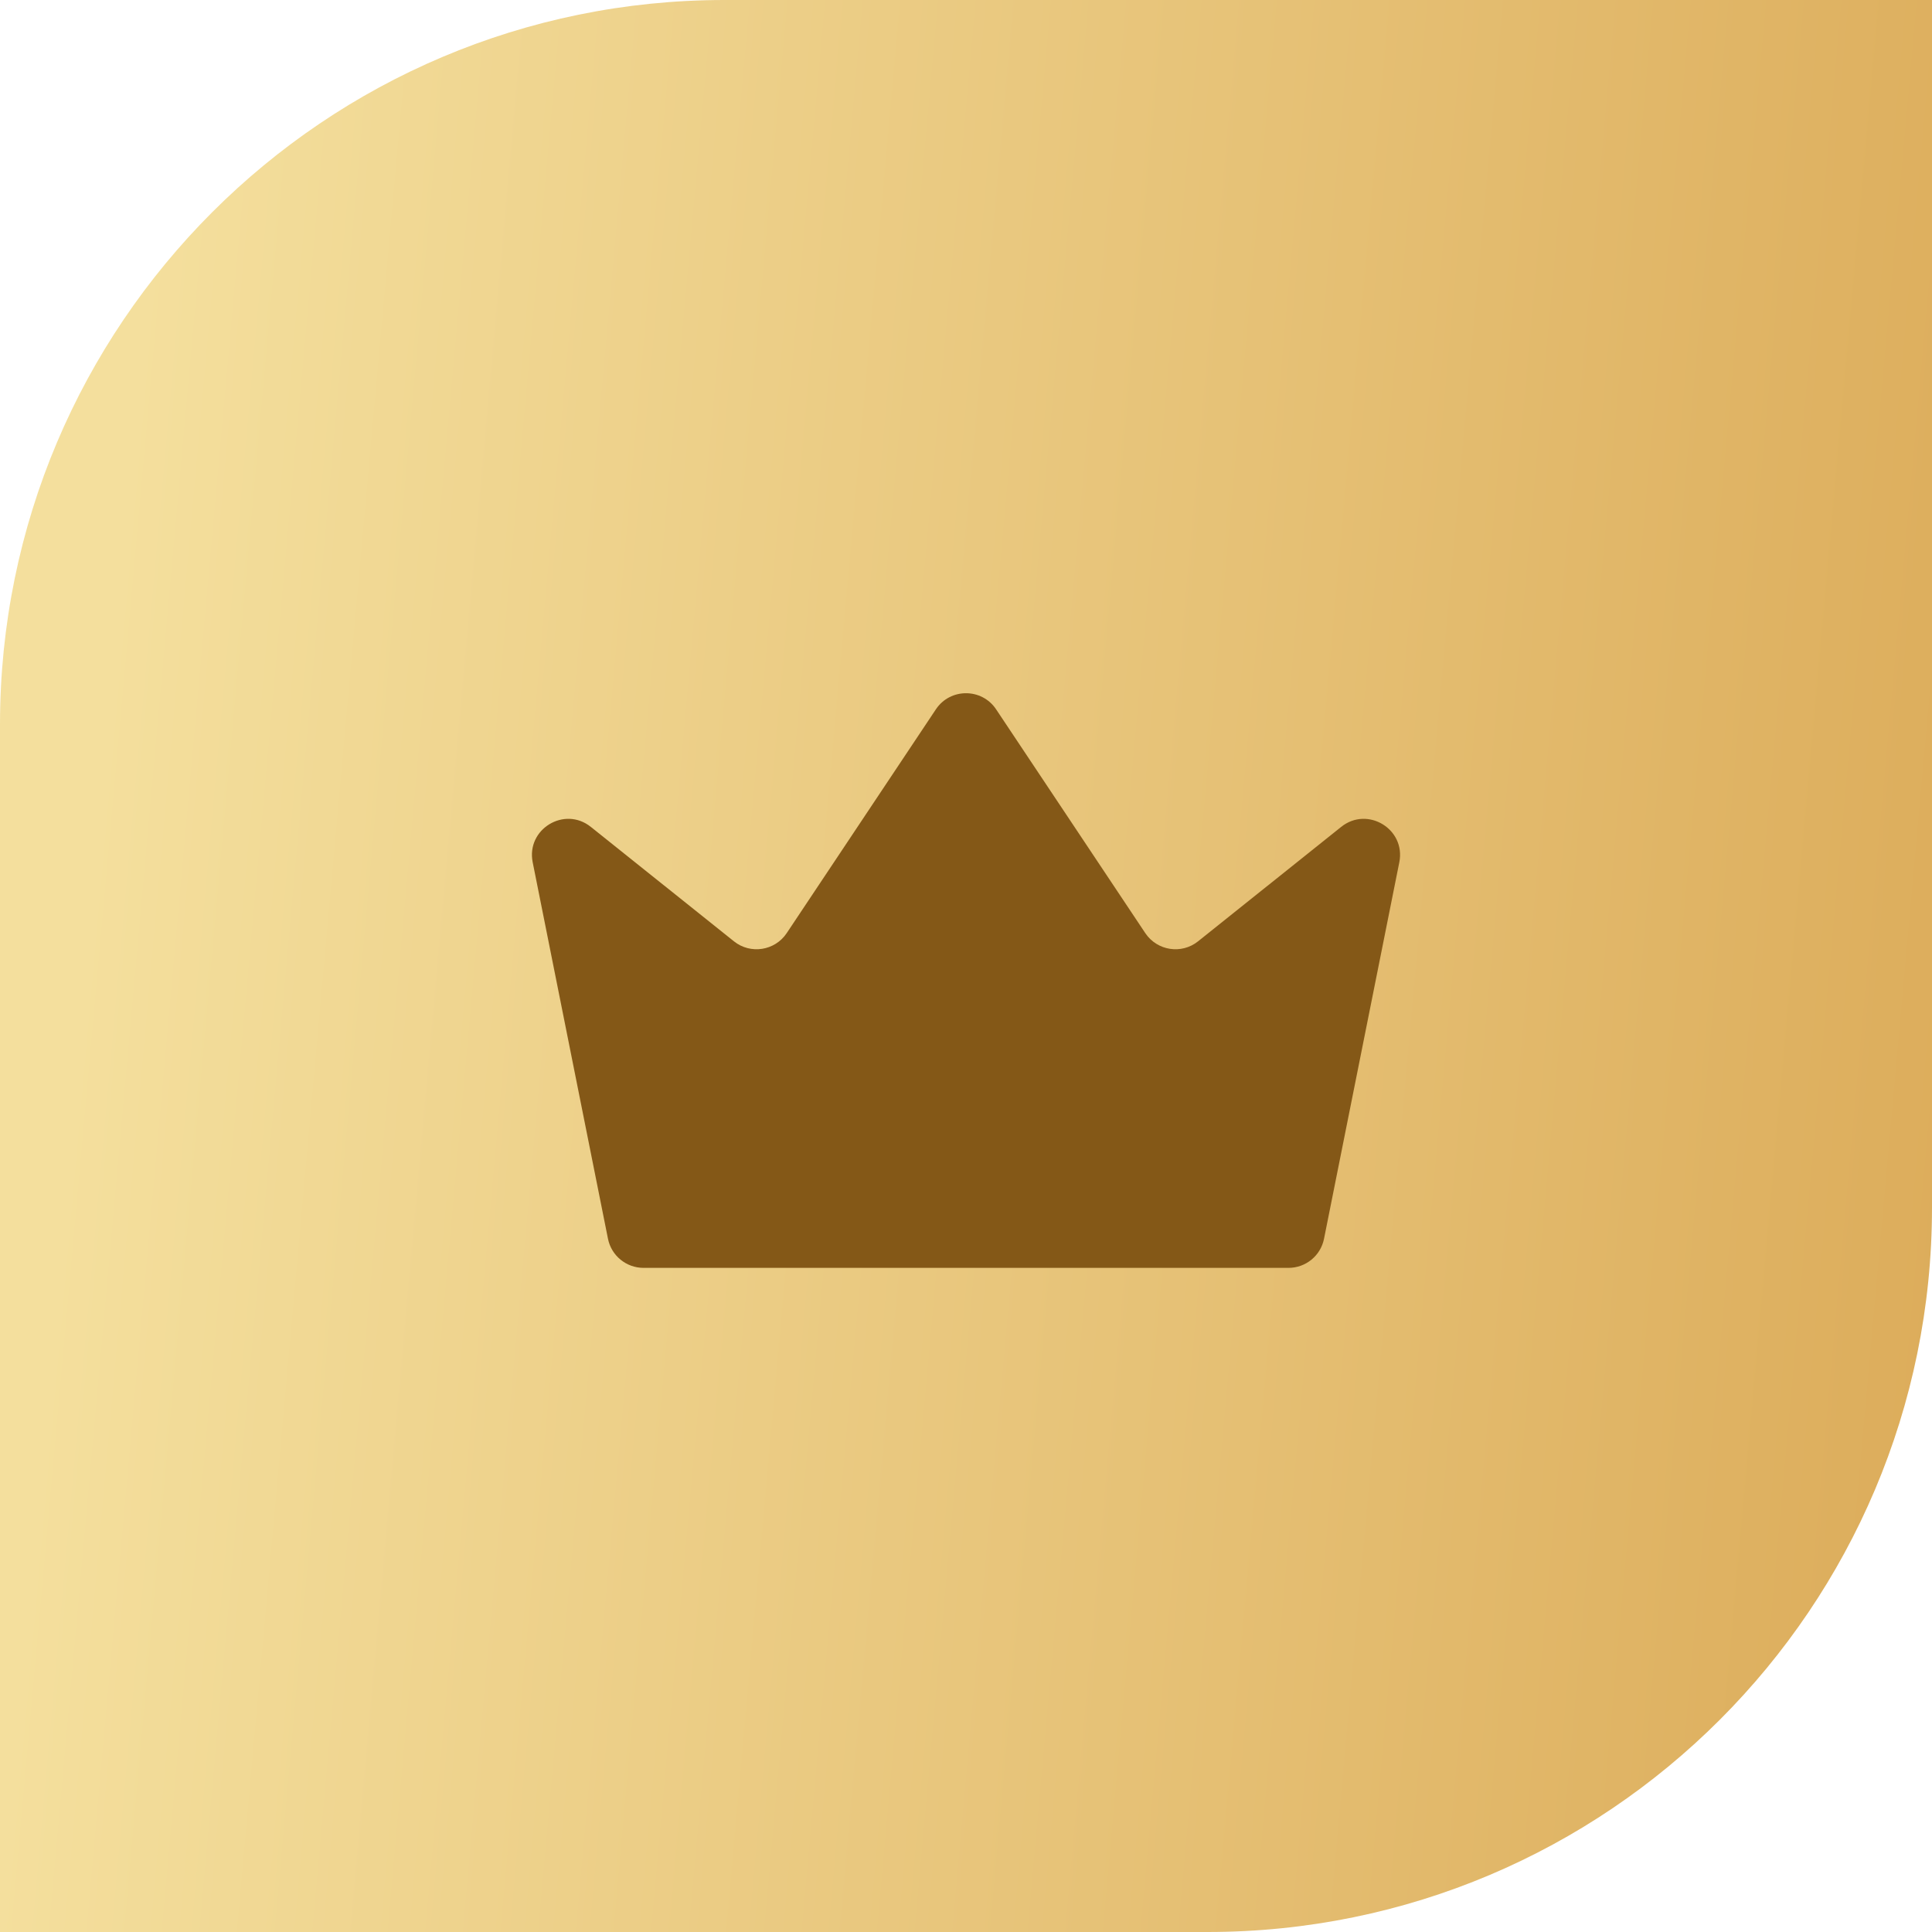
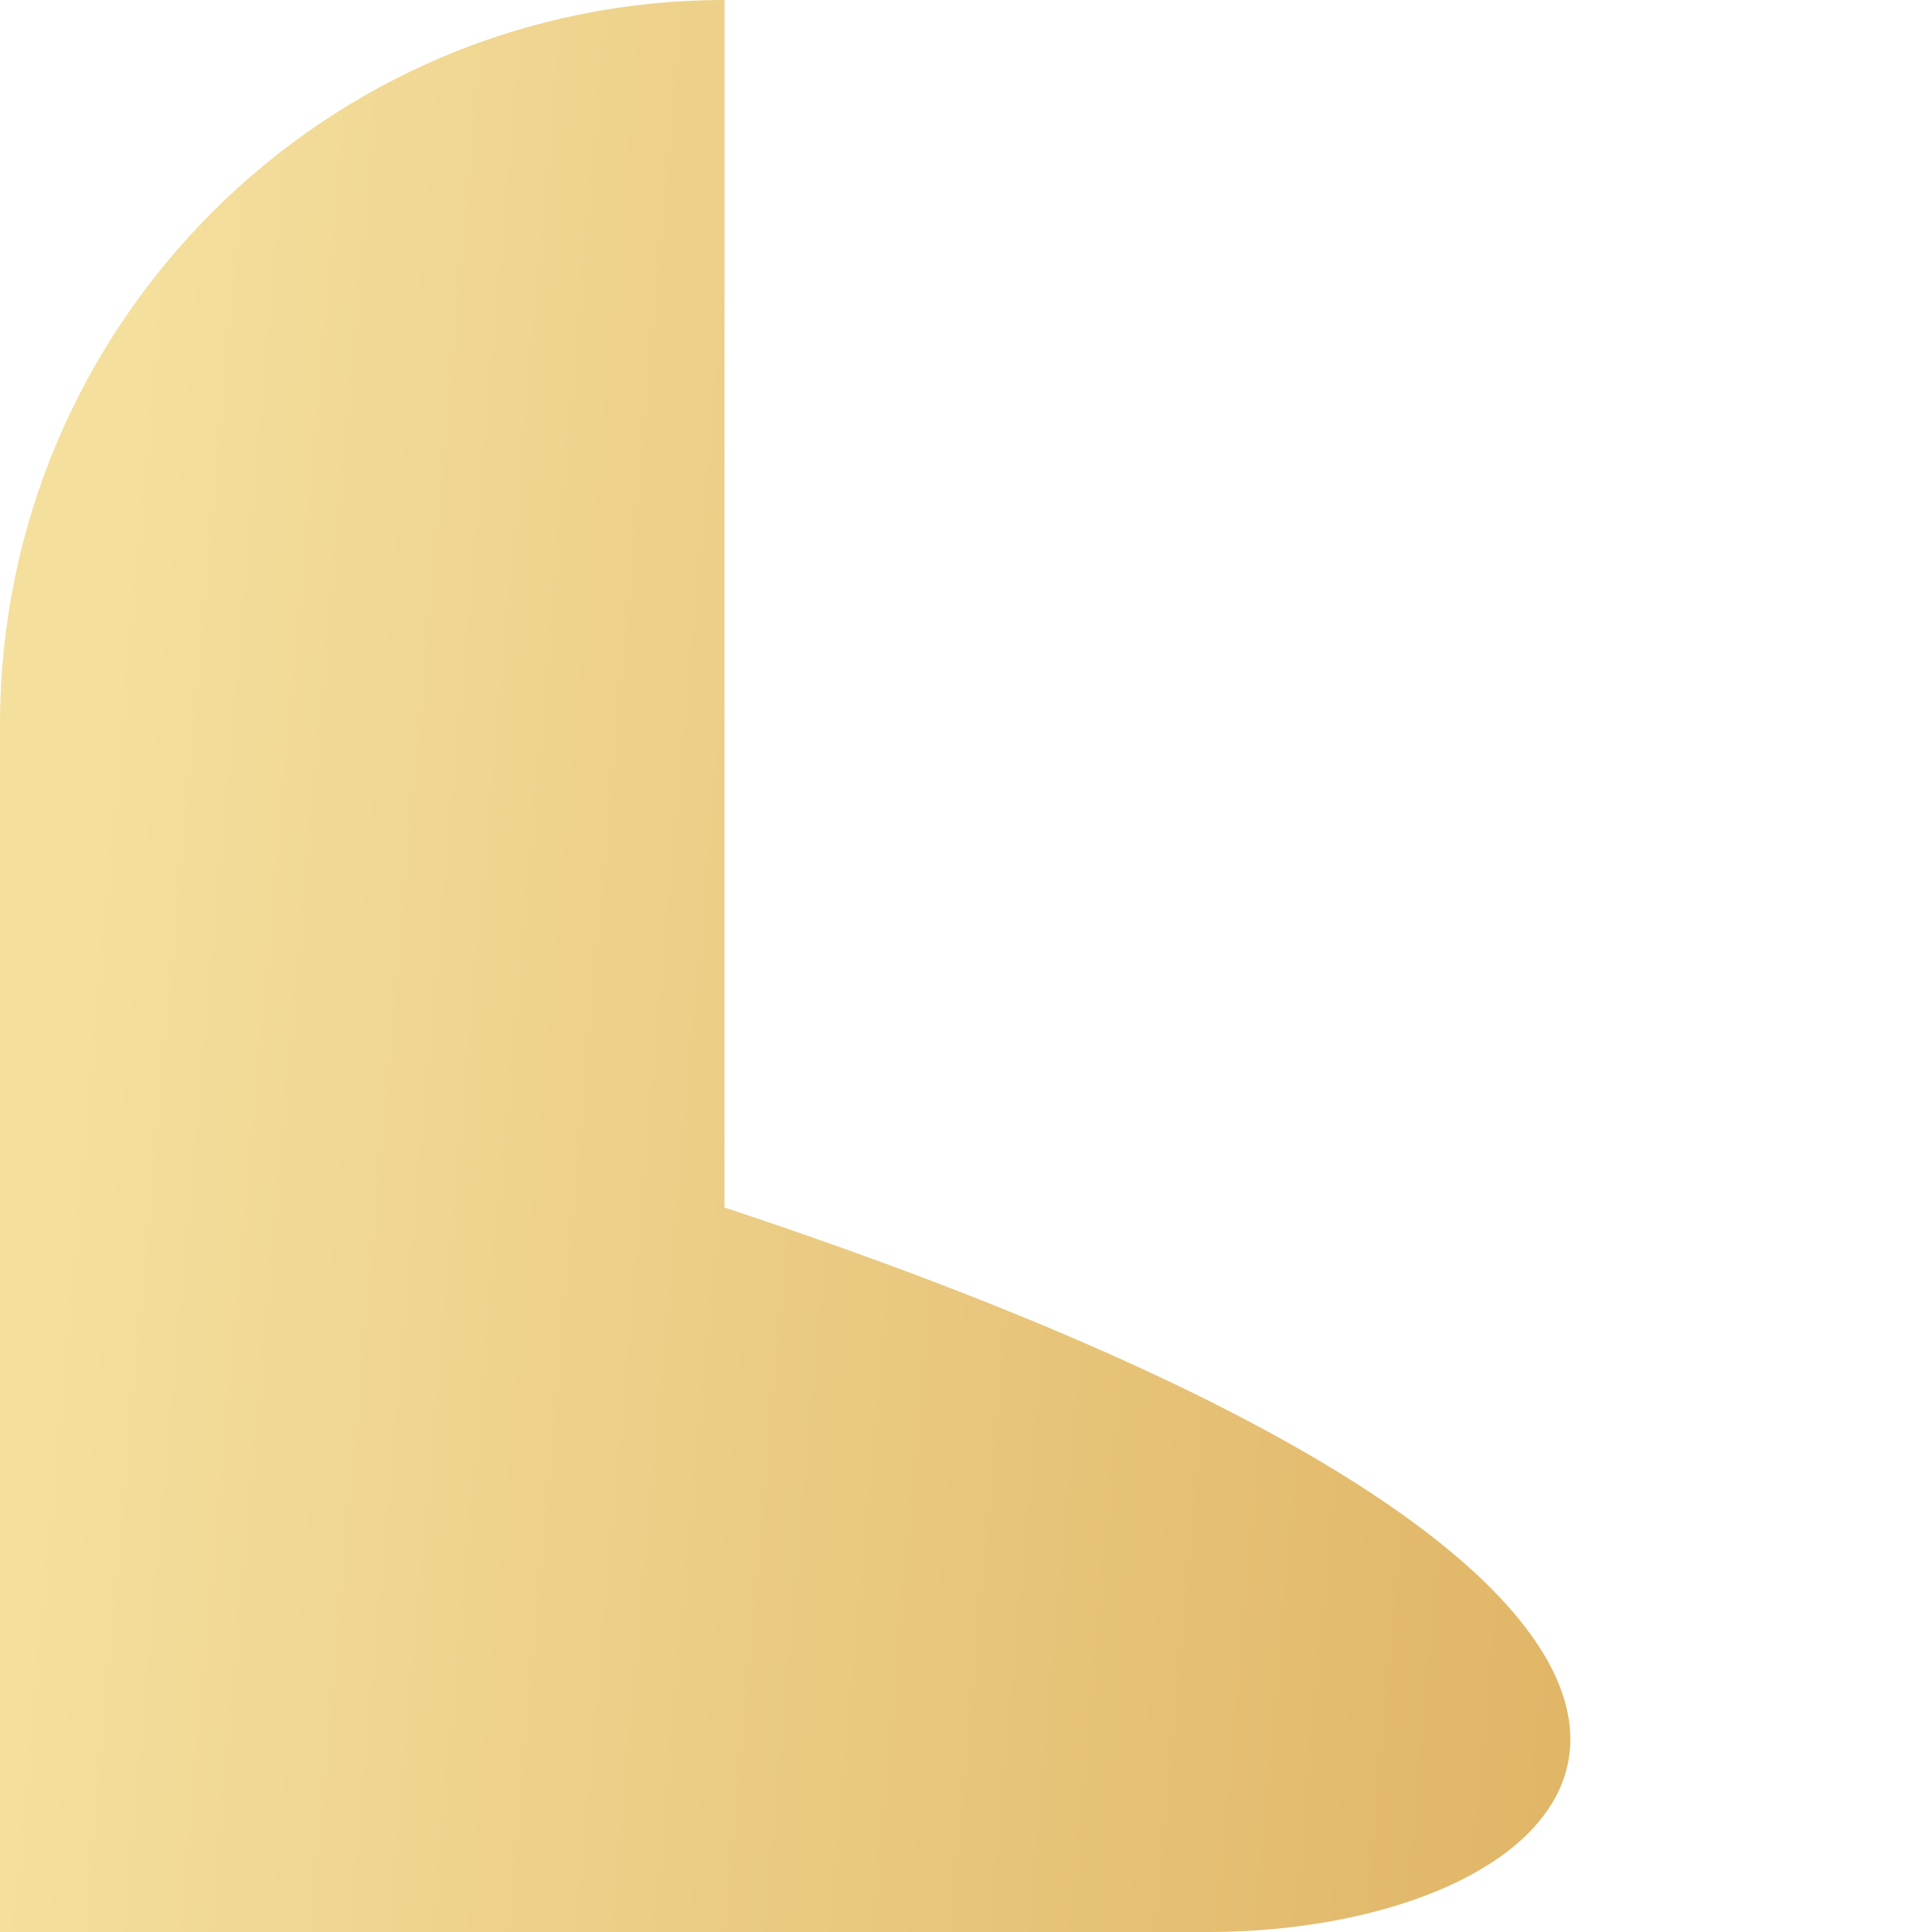
<svg xmlns="http://www.w3.org/2000/svg" width="32" height="32" viewBox="0 0 32 32" fill="none">
-   <path d="M0 12C0 5.373 5.373 0 12 0L32 0V20C32 26.627 26.627 32 20 32H0L0 12Z" fill="url(#paint0_linear_3933_10212)" />
-   <path d="M15.501 11.749C15.738 11.393 16.262 11.393 16.499 11.749L18.97 15.456C19.166 15.748 19.57 15.811 19.844 15.591L22.214 13.696C22.651 13.346 23.287 13.733 23.177 14.282L21.93 20.518C21.874 20.798 21.628 21 21.341 21H10.659C10.373 21 10.126 20.798 10.07 20.518L8.823 14.282C8.713 13.733 9.349 13.346 9.786 13.696L12.156 15.591C12.43 15.811 12.835 15.748 13.03 15.456L15.501 11.749Z" fill="#845817" />
+   <path d="M0 12C0 5.373 5.373 0 12 0V20C32 26.627 26.627 32 20 32H0L0 12Z" fill="url(#paint0_linear_3933_10212)" />
  <defs>
    <linearGradient id="paint0_linear_3933_10212" x1="2.753" y1="-2.47555e-07" x2="36.775" y2="3.067" gradientUnits="userSpaceOnUse">
      <stop stop-color="#F4DF9D" />
      <stop offset="1" stop-color="#DAA855" />
    </linearGradient>
  </defs>
</svg>